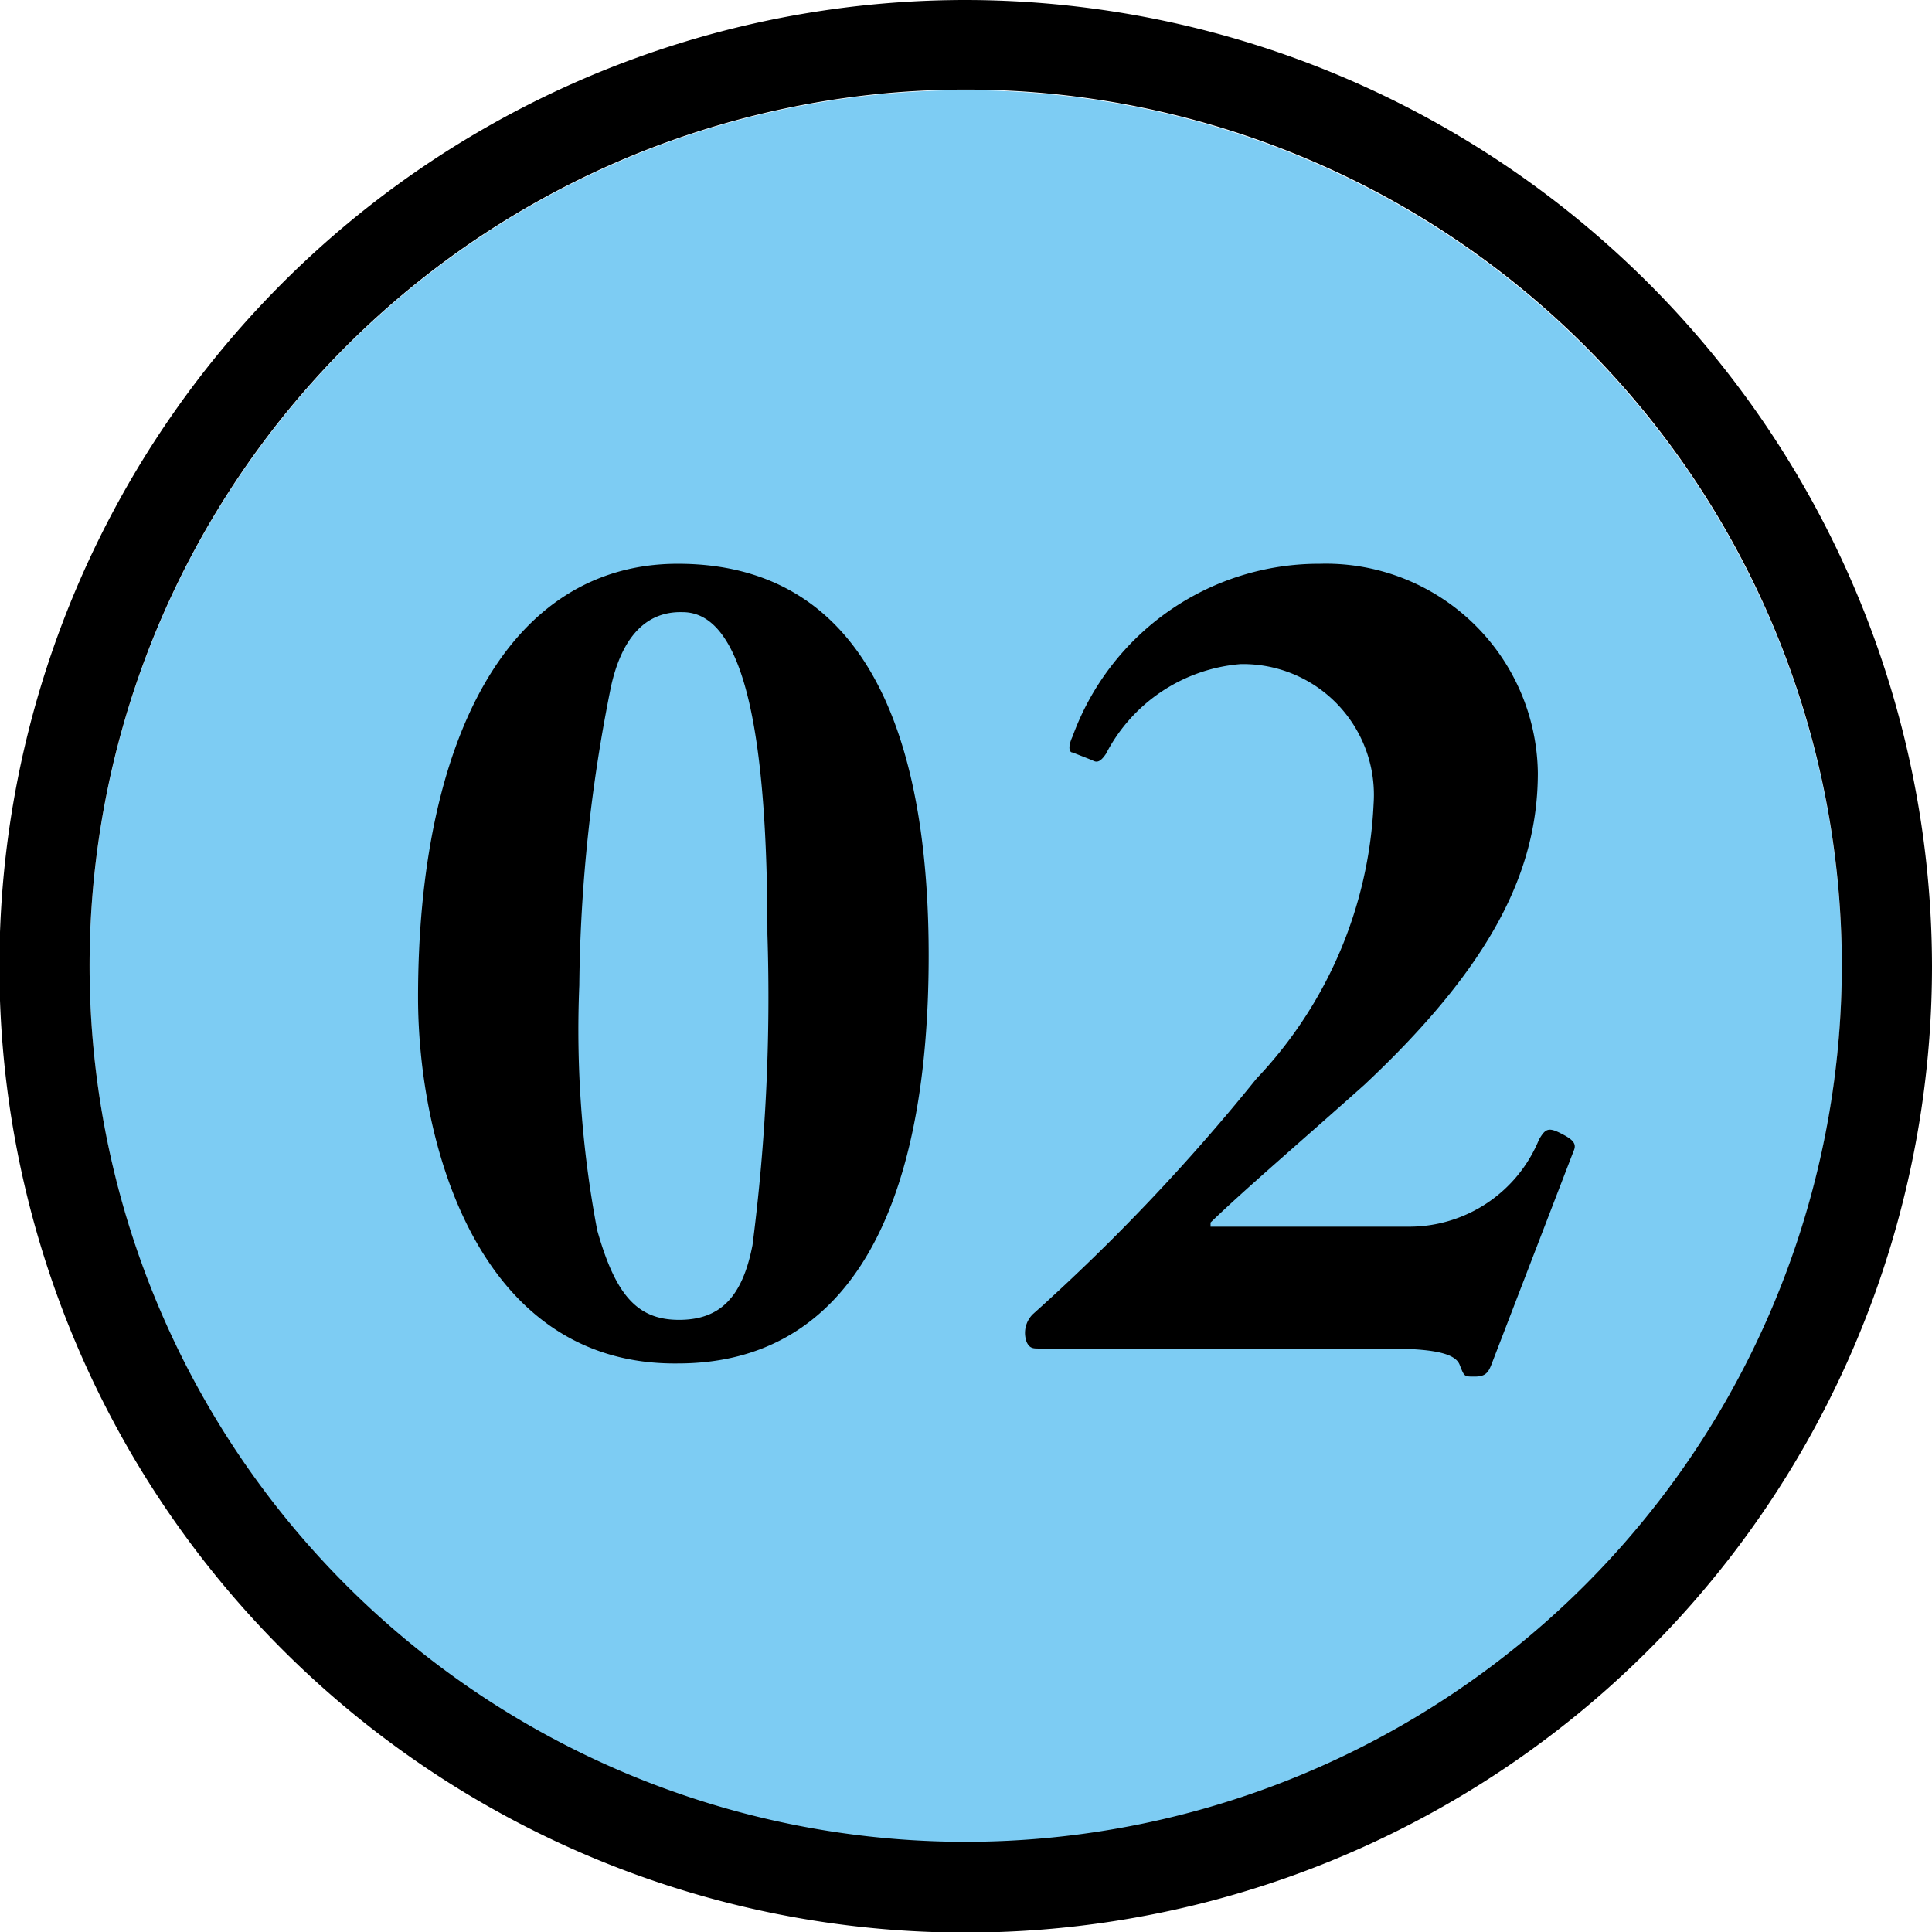
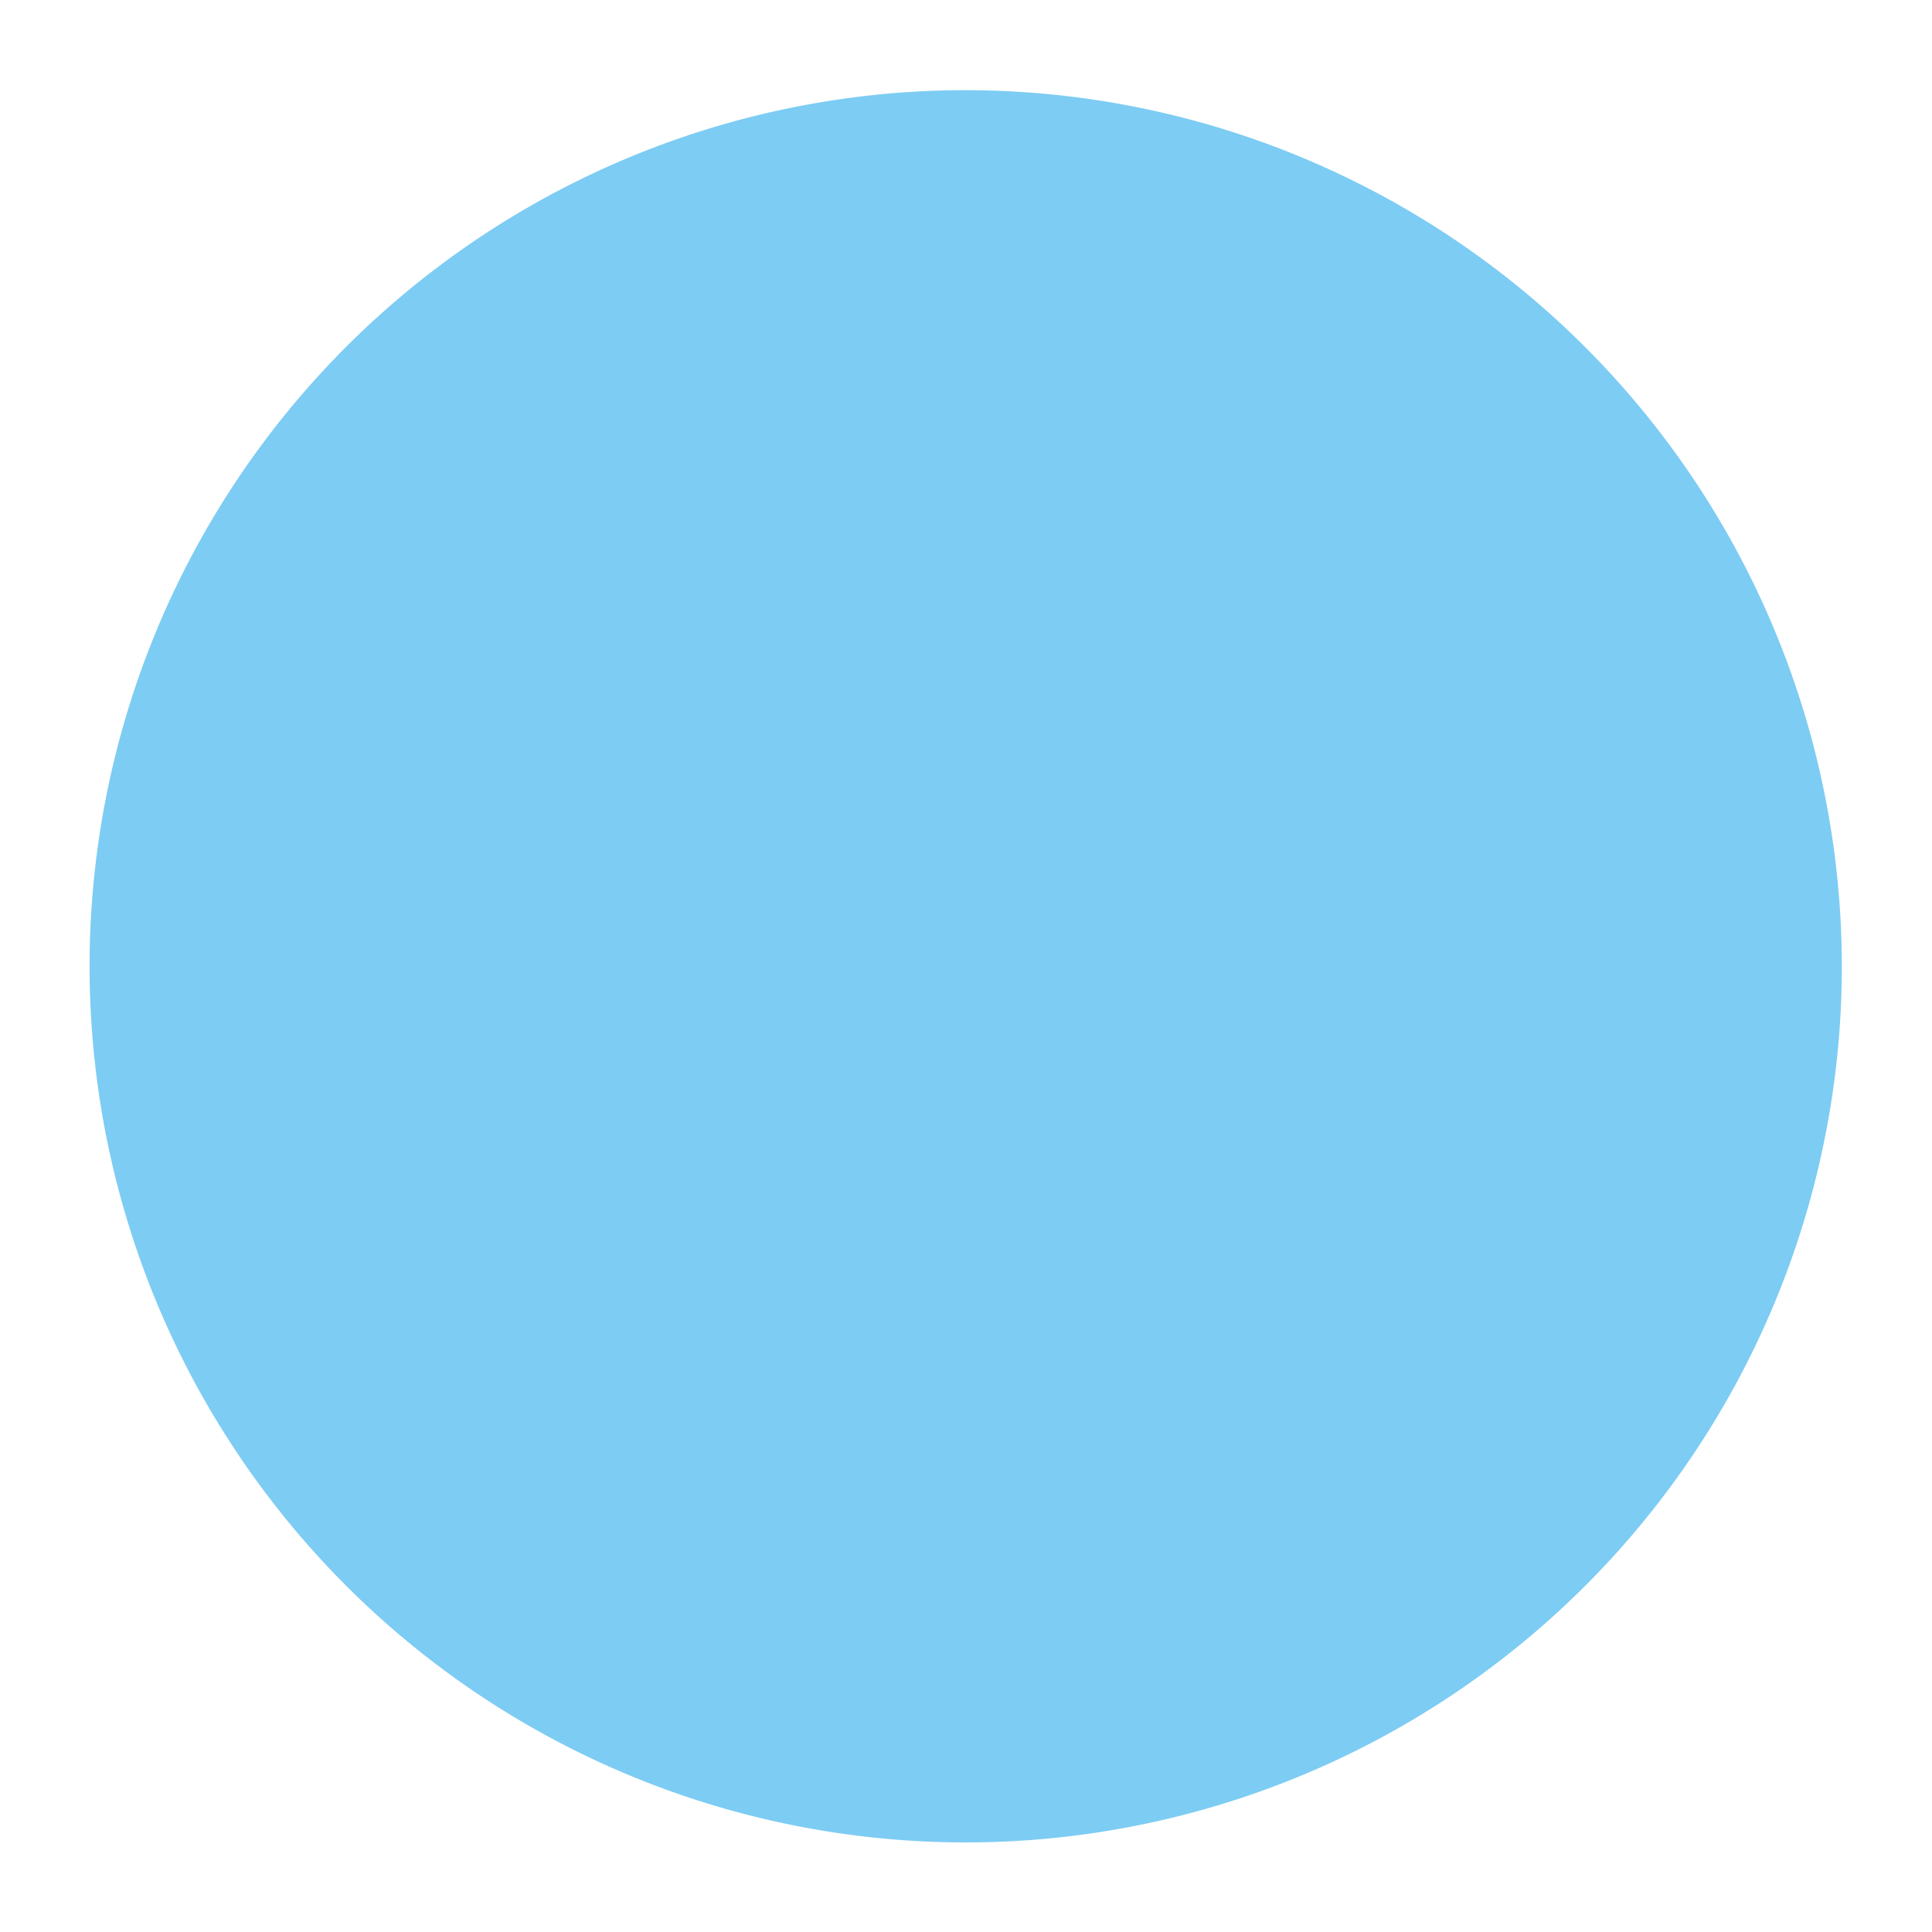
<svg xmlns="http://www.w3.org/2000/svg" id="レイヤー_1" data-name="レイヤー 1" viewBox="0 0 32.35 32.35">
  <defs>
    <style>.cls-1{fill:#7dccf3;}</style>
  </defs>
  <title>shop_no02</title>
  <path class="cls-1" d="M16.17,1.51A14.67,14.67,0,1,0,30.84,16.18,14.68,14.68,0,0,0,16.17,1.51Z" />
-   <path d="M16.17,0A16.18,16.18,0,1,0,32.35,16.18,16.2,16.2,0,0,0,16.17,0Zm0,30.84A14.67,14.67,0,1,1,30.84,16.18,14.68,14.68,0,0,1,16.17,30.84Z" />
-   <path d="M15.55,16c0,4.41-1.43,6.83-4.2,6.83C8,22.87,7,19.14,7,16.7c0-4.29,1.5-7.26,4.35-7.26C14.91,9.44,15.55,13.12,15.55,16ZM10.23,11.5a26.39,26.39,0,0,0-.53,5,18,18,0,0,0,.3,4.1c.31,1.1.68,1.5,1.37,1.5s1.06-.38,1.23-1.25a32.51,32.51,0,0,0,.25-5.21c0-3.23-.36-5.39-1.42-5.39C10.75,10.23,10.39,10.77,10.23,11.5Z" />
-   <path d="M19,22.58c-.33,0-.68,0-1,0l-.6,0c-.1,0-.16,0-.21-.11a.44.44,0,0,1,.11-.47,33.57,33.57,0,0,0,3.74-3.94A7.15,7.15,0,0,0,23,13.46a2.19,2.19,0,0,0-2.23-2.34,2.79,2.79,0,0,0-2.25,1.5c-.1.15-.16.15-.23.11l-.33-.13c-.06,0-.08-.1,0-.27a4.39,4.39,0,0,1,4.14-2.89,3.55,3.55,0,0,1,3.65,3.5c0,1.64-.77,3.22-2.9,5.22-1.12,1-2,1.75-2.58,2.31v.07h3.33a2.35,2.35,0,0,0,2.17-1.46c.1-.17.15-.21.35-.11s.29.17.23.3l-1.37,3.56c-.06.16-.11.22-.29.22s-.17,0-.25-.2-.48-.27-1.25-.27Z" />
</svg>